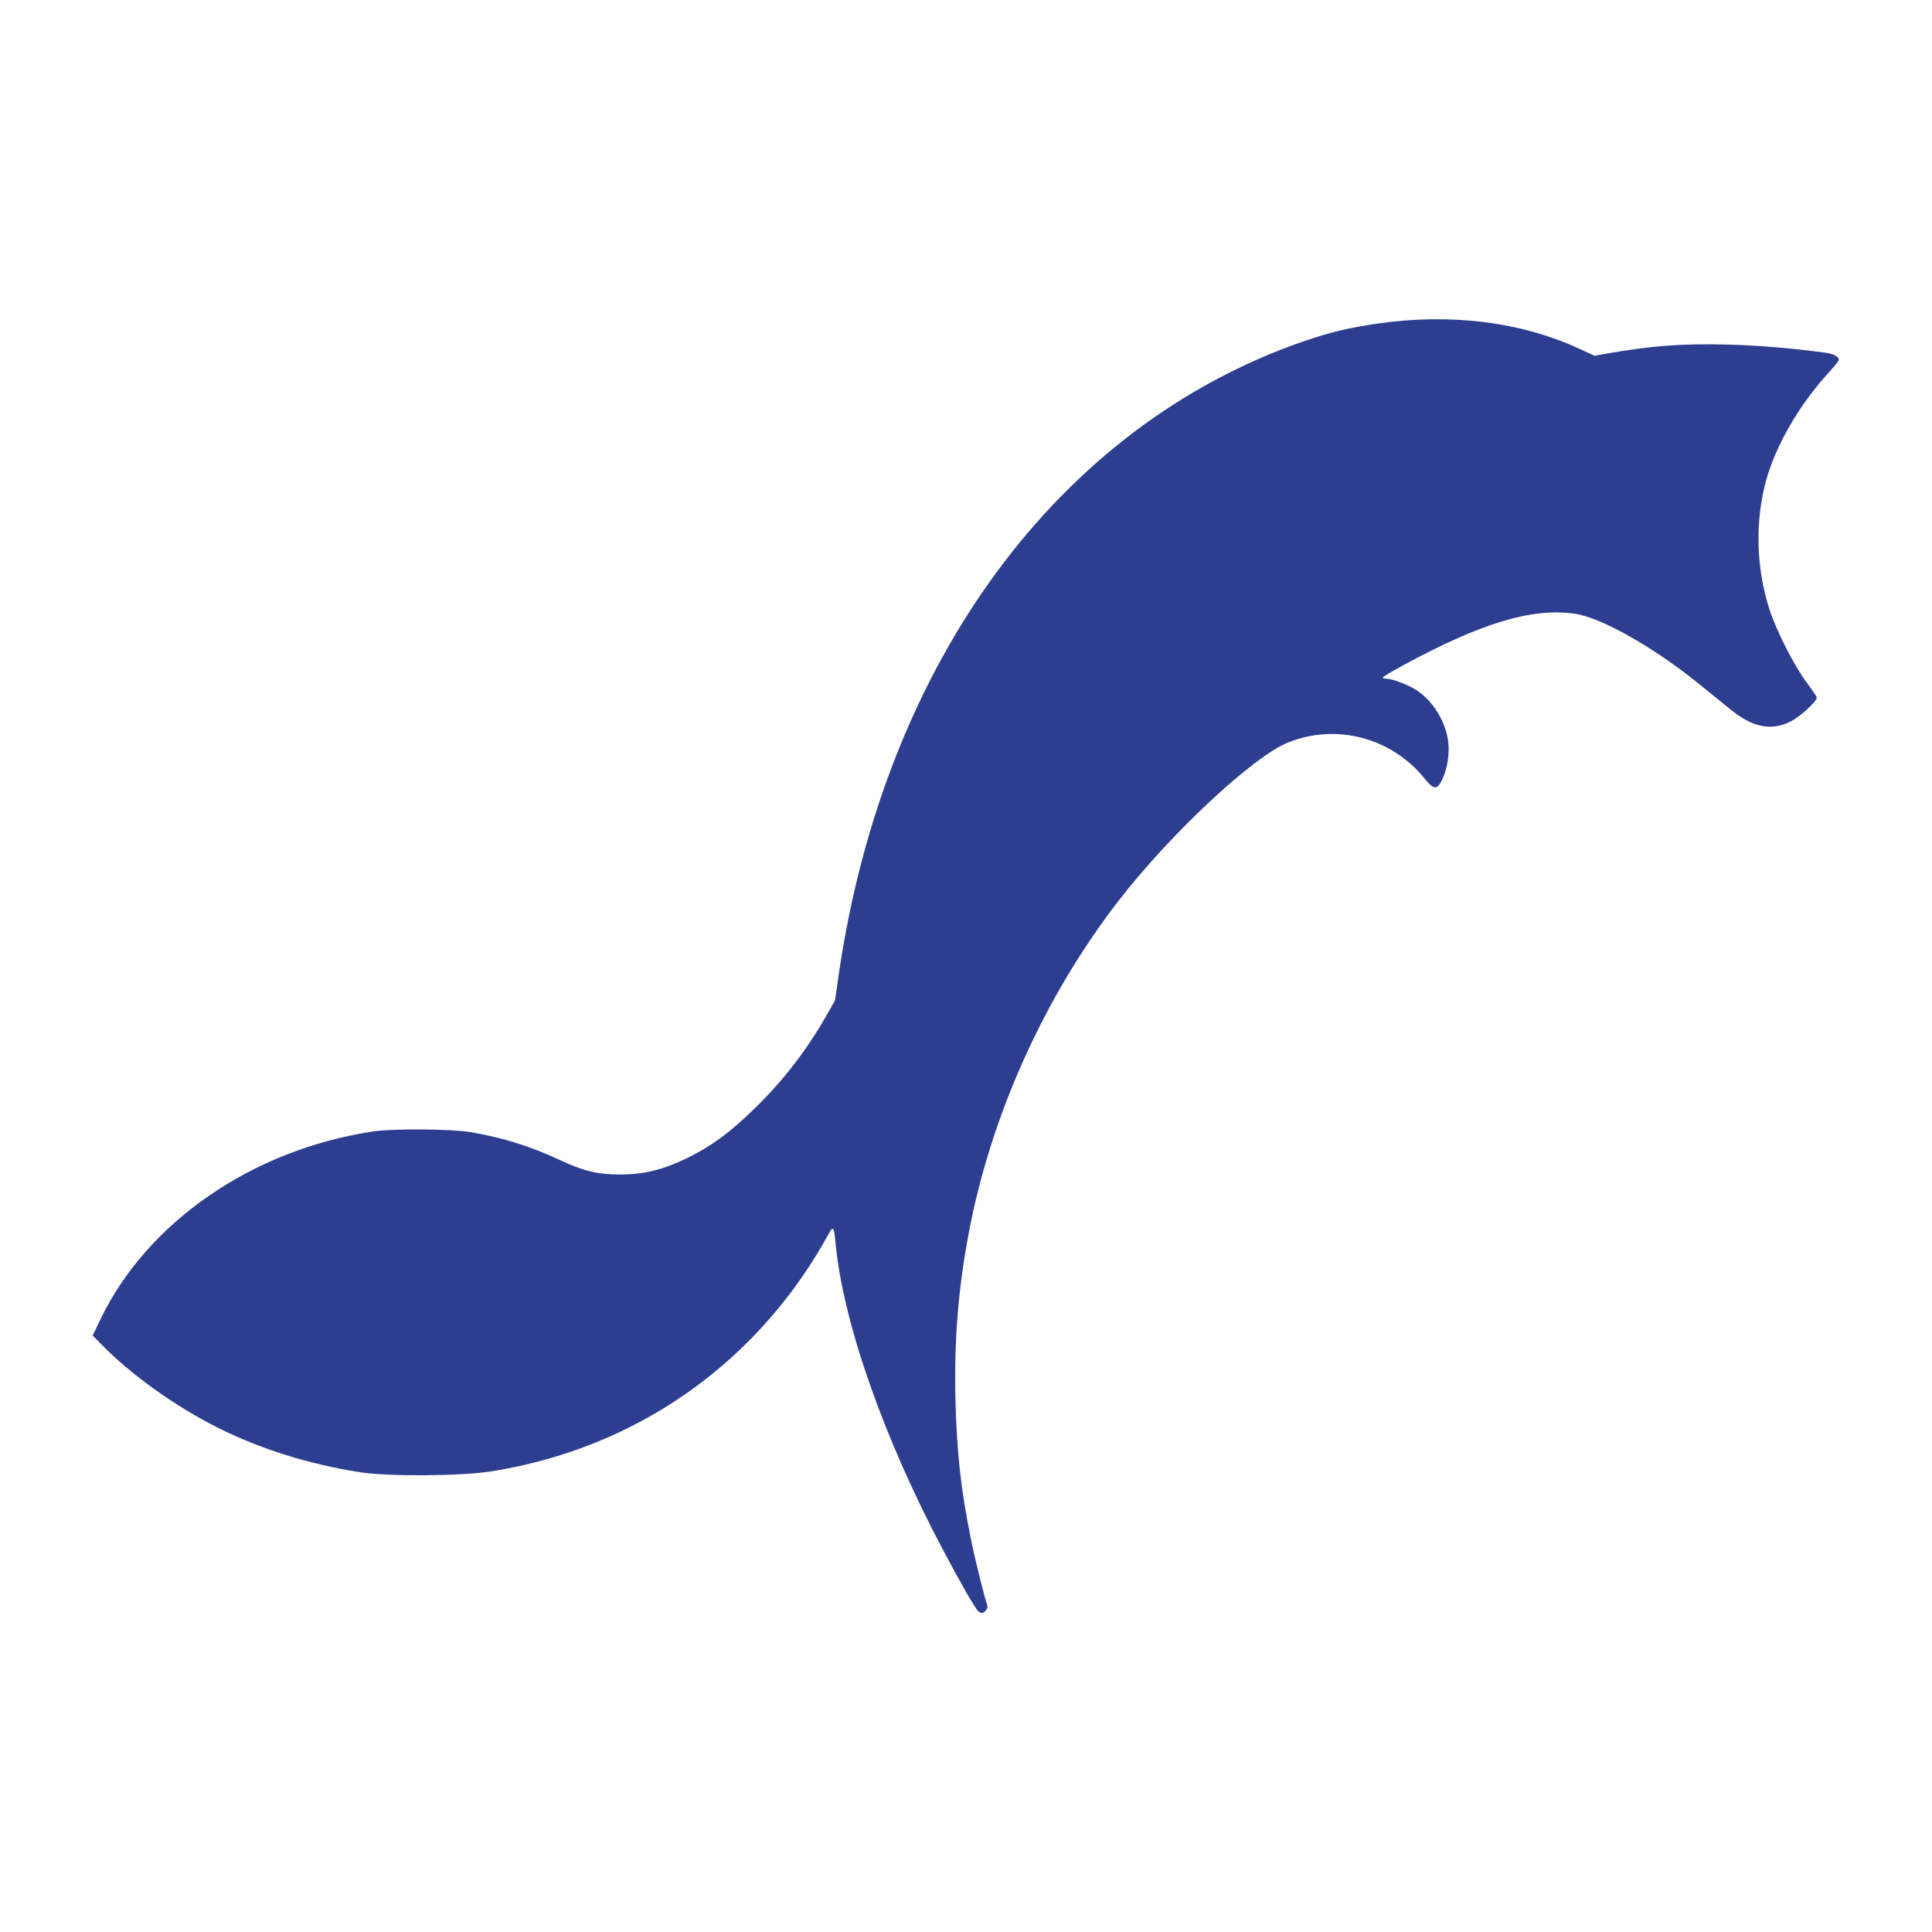
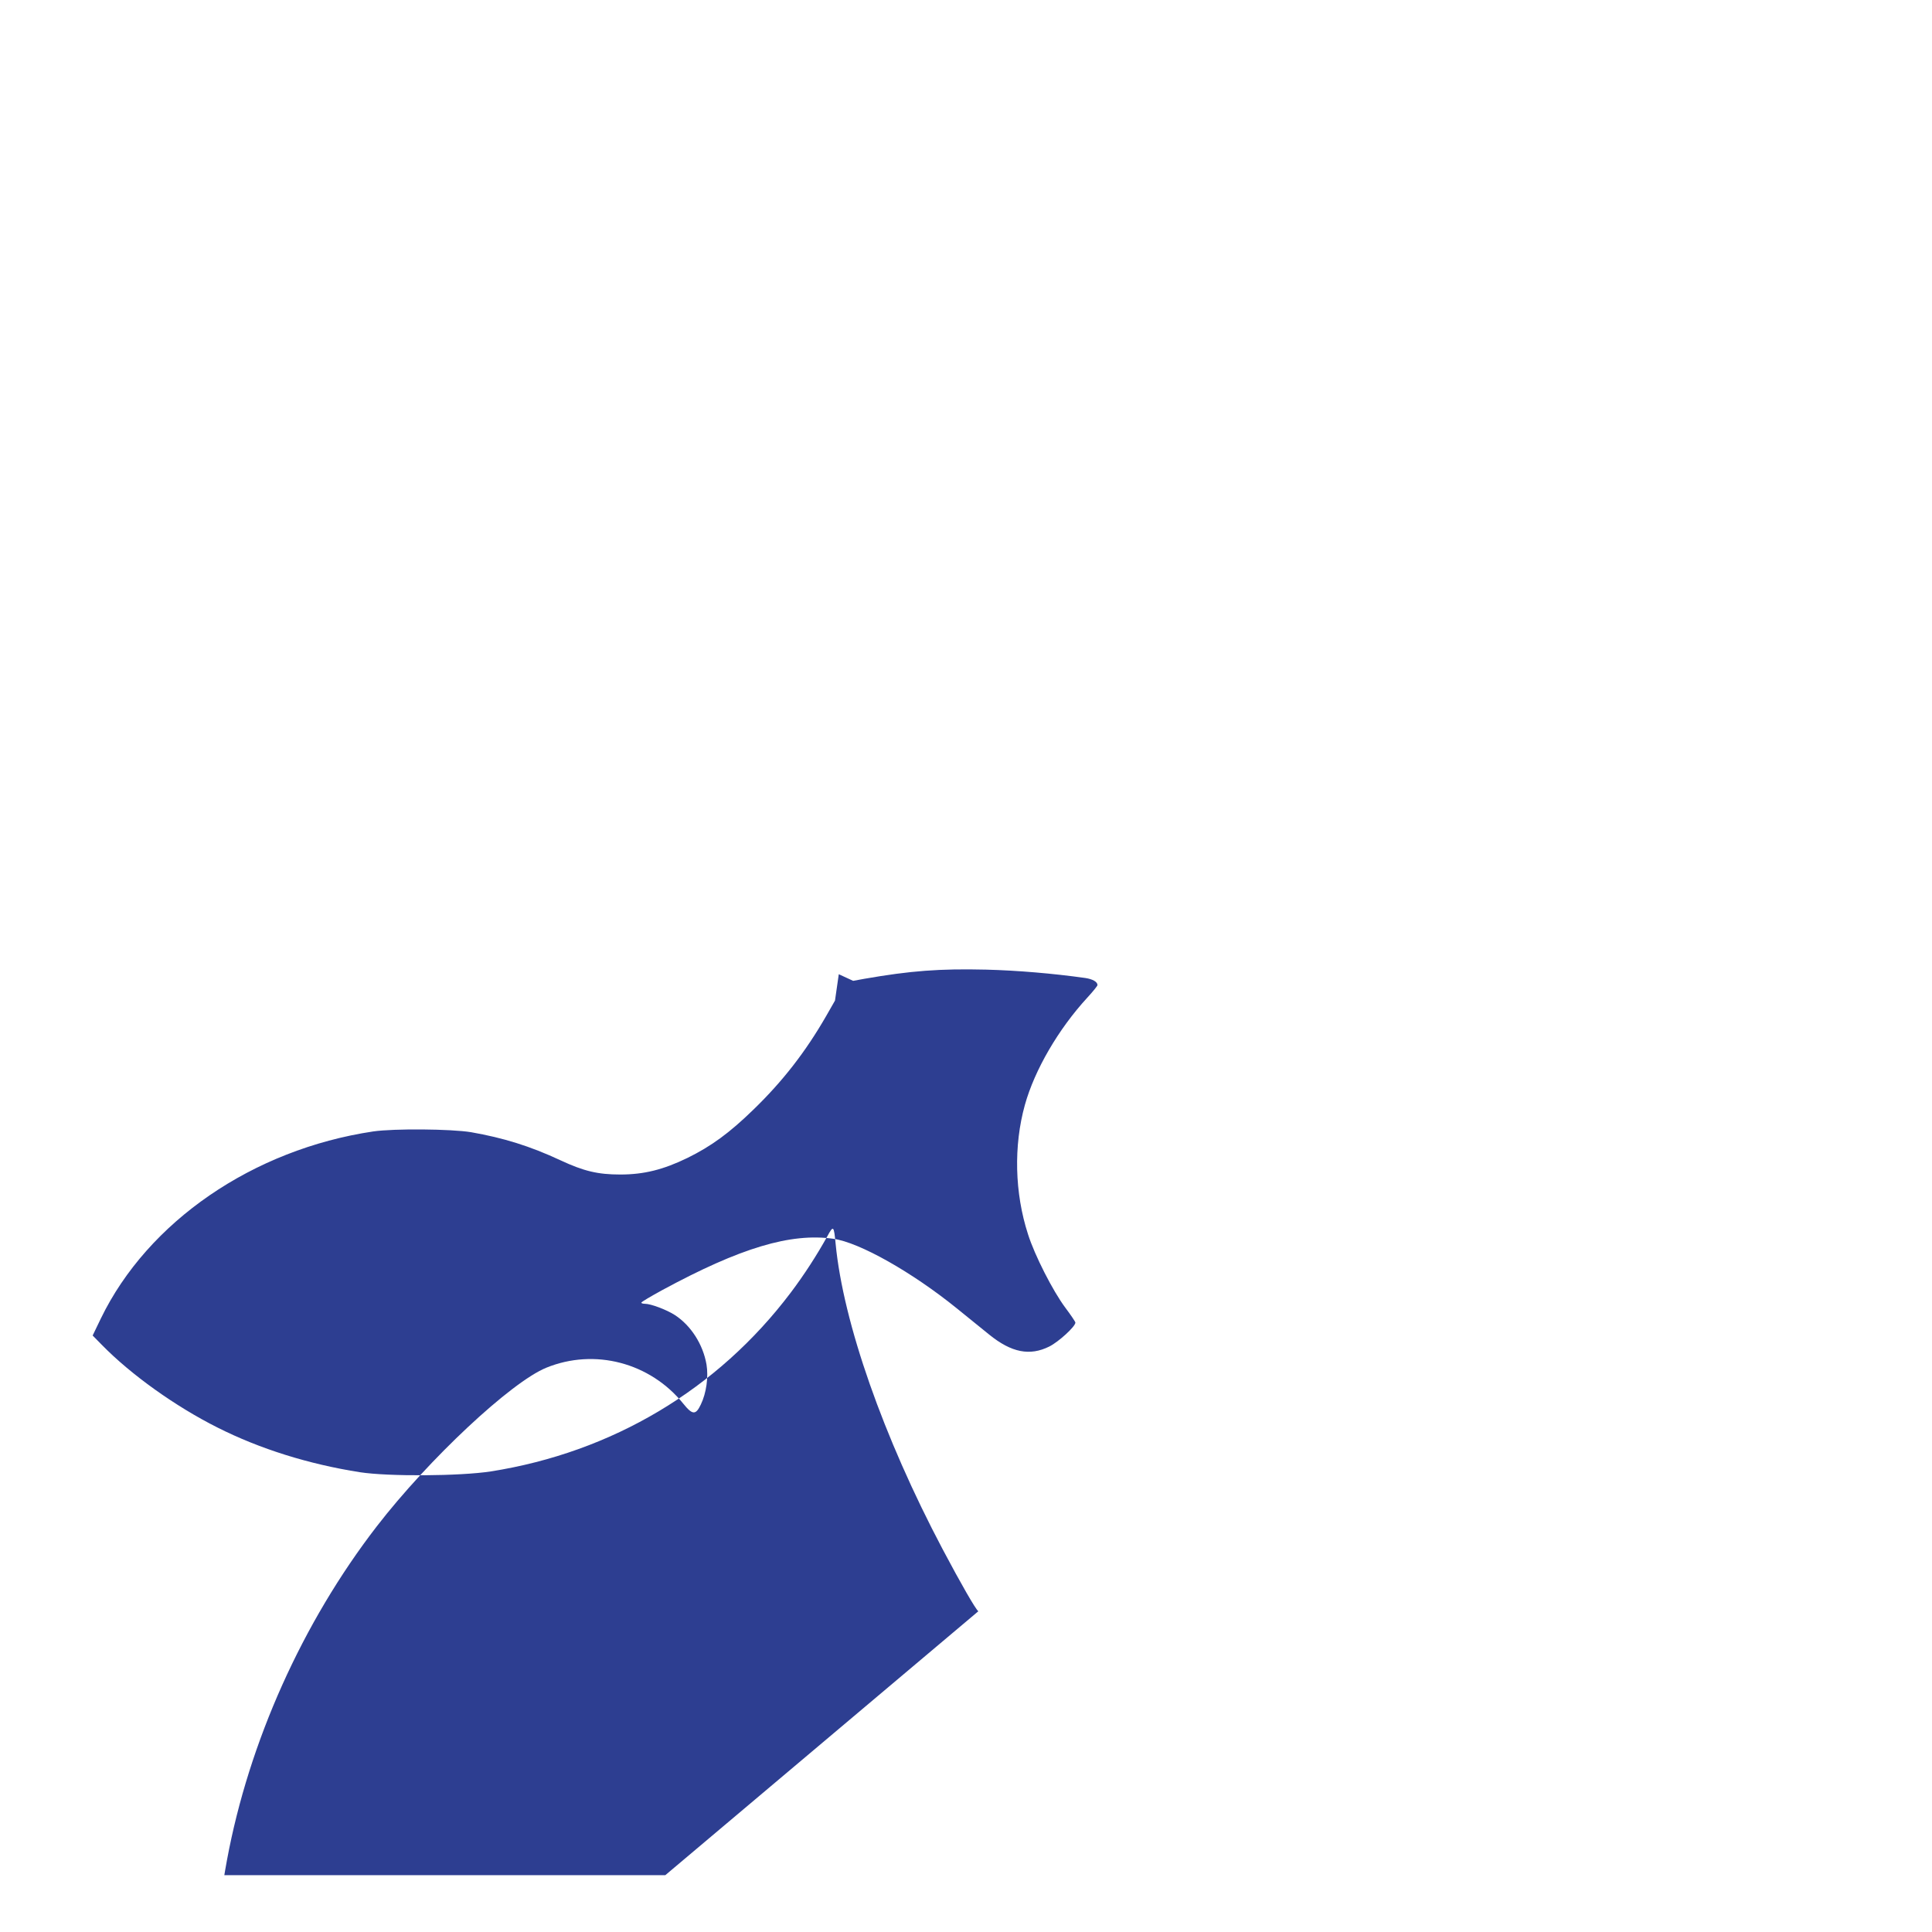
<svg xmlns="http://www.w3.org/2000/svg" version="1.1" width="1000" height="1000">
  <style>
    #light-icon {
      display: inline;
    }
    #dark-icon {
      display: none;
    }

    @media (prefers-color-scheme: dark) {
      #light-icon {
        display: none;
      }
      #dark-icon {
        display: inline;
      }
    }
  </style>
  <g id="light-icon">
    <svg version="1.1" width="1000" height="1000">
      <g>
        <g transform="matrix(0.817,0,0,0.817,0,29.412)">
          <svg version="1.1" width="1224" height="1152">
            <svg width="1224" height="1152" class="img-fluid" style="transform:none;transform-origin:50% 50%;cursor:move;max-height:none" viewBox="0 0 12240 11520">
-               <path fill="#2D3E91" d="M6198 9848c-19-16-109-172-226-393-376-711-630-1436-678-1935-11-116-14-119-53-47-66 119-146 243-232 357-463 613-1131 1011-1900 1132-194 30-648 33-829 5-324-51-632-147-902-283-267-134-548-335-732-523l-59-60 52-108c298-614 963-1071 1726-1185 133-19 493-16 620 5 205 36 373 88 566 178 148 69 237 90 379 90 150 0 273-31 425-105 151-74 267-159 418-306 186-180 331-367 461-593l56-98 24-167c288-1973 1390-3473 2946-4010 173-59 278-84 467-112 465-67 913-11 1284 162l91 42 71-13c293-51 478-65 772-58 195 5 422 24 628 53 46 7 77 24 77 45 0 5-29 41-64 79-184 200-334 458-396 680-72 259-65 558 20 820 42 133 157 358 235 463 36 48 65 91 65 96 0 25-107 123-166 152-123 61-239 38-379-75-44-36-136-110-205-166-284-230-618-419-784-442-270-38-588 57-1083 325-73 40-133 75-133 80 0 4 11 7 23 7 37 0 136 37 189 71 102 66 179 186 201 314 13 78-1 181-36 253-32 68-53 67-111-5-210-260-561-353-868-228-223 91-745 579-1074 1005-471 610-810 1366-949 2114-66 358-90 668-82 1036 8 337 34 575 98 890 26 130 88 379 104 421 3 9-1 24-10 33-20 19-26 20-47 4z" style="transform:none" />
+               <path fill="#2D3E91" d="M6198 9848c-19-16-109-172-226-393-376-711-630-1436-678-1935-11-116-14-119-53-47-66 119-146 243-232 357-463 613-1131 1011-1900 1132-194 30-648 33-829 5-324-51-632-147-902-283-267-134-548-335-732-523l-59-60 52-108c298-614 963-1071 1726-1185 133-19 493-16 620 5 205 36 373 88 566 178 148 69 237 90 379 90 150 0 273-31 425-105 151-74 267-159 418-306 186-180 331-367 461-593l56-98 24-167l91 42 71-13c293-51 478-65 772-58 195 5 422 24 628 53 46 7 77 24 77 45 0 5-29 41-64 79-184 200-334 458-396 680-72 259-65 558 20 820 42 133 157 358 235 463 36 48 65 91 65 96 0 25-107 123-166 152-123 61-239 38-379-75-44-36-136-110-205-166-284-230-618-419-784-442-270-38-588 57-1083 325-73 40-133 75-133 80 0 4 11 7 23 7 37 0 136 37 189 71 102 66 179 186 201 314 13 78-1 181-36 253-32 68-53 67-111-5-210-260-561-353-868-228-223 91-745 579-1074 1005-471 610-810 1366-949 2114-66 358-90 668-82 1036 8 337 34 575 98 890 26 130 88 379 104 421 3 9-1 24-10 33-20 19-26 20-47 4z" style="transform:none" />
            </svg>
          </svg>
        </g>
      </g>
    </svg>
  </g>
  <g id="dark-icon">
    <svg version="1.1" width="1000" height="1000">
      <g>
        <g transform="matrix(0.817,0,0,0.817,0,29.412)">
          <svg version="1.1" width="1224" height="1152">
            <svg width="1224" height="1152" class="img-fluid" style="transform:none;transform-origin:50% 50%;cursor:move;max-height:none" viewBox="0 0 12240 11520">
-               <path fill="#ffffff" d="M6198 9848c-19-16-109-172-226-393-376-711-630-1436-678-1935-11-116-14-119-53-47-66 119-146 243-232 357-463 613-1131 1011-1900 1132-194 30-648 33-829 5-324-51-632-147-902-283-267-134-548-335-732-523l-59-60 52-108c298-614 963-1071 1726-1185 133-19 493-16 620 5 205 36 373 88 566 178 148 69 237 90 379 90 150 0 273-31 425-105 151-74 267-159 418-306 186-180 331-367 461-593l56-98 24-167c288-1973 1390-3473 2946-4010 173-59 278-84 467-112 465-67 913-11 1284 162l91 42 71-13c293-51 478-65 772-58 195 5 422 24 628 53 46 7 77 24 77 45 0 5-29 41-64 79-184 200-334 458-396 680-72 259-65 558 20 820 42 133 157 358 235 463 36 48 65 91 65 96 0 25-107 123-166 152-123 61-239 38-379-75-44-36-136-110-205-166-284-230-618-419-784-442-270-38-588 57-1083 325-73 40-133 75-133 80 0 4 11 7 23 7 37 0 136 37 189 71 102 66 179 186 201 314 13 78-1 181-36 253-32 68-53 67-111-5-210-260-561-353-868-228-223 91-745 579-1074 1005-471 610-810 1366-949 2114-66 358-90 668-82 1036 8 337 34 575 98 890 26 130 88 379 104 421 3 9-1 24-10 33-20 19-26 20-47 4z" style="transform:none" />
-             </svg>
+               </svg>
          </svg>
        </g>
      </g>
    </svg>
  </g>
</svg>